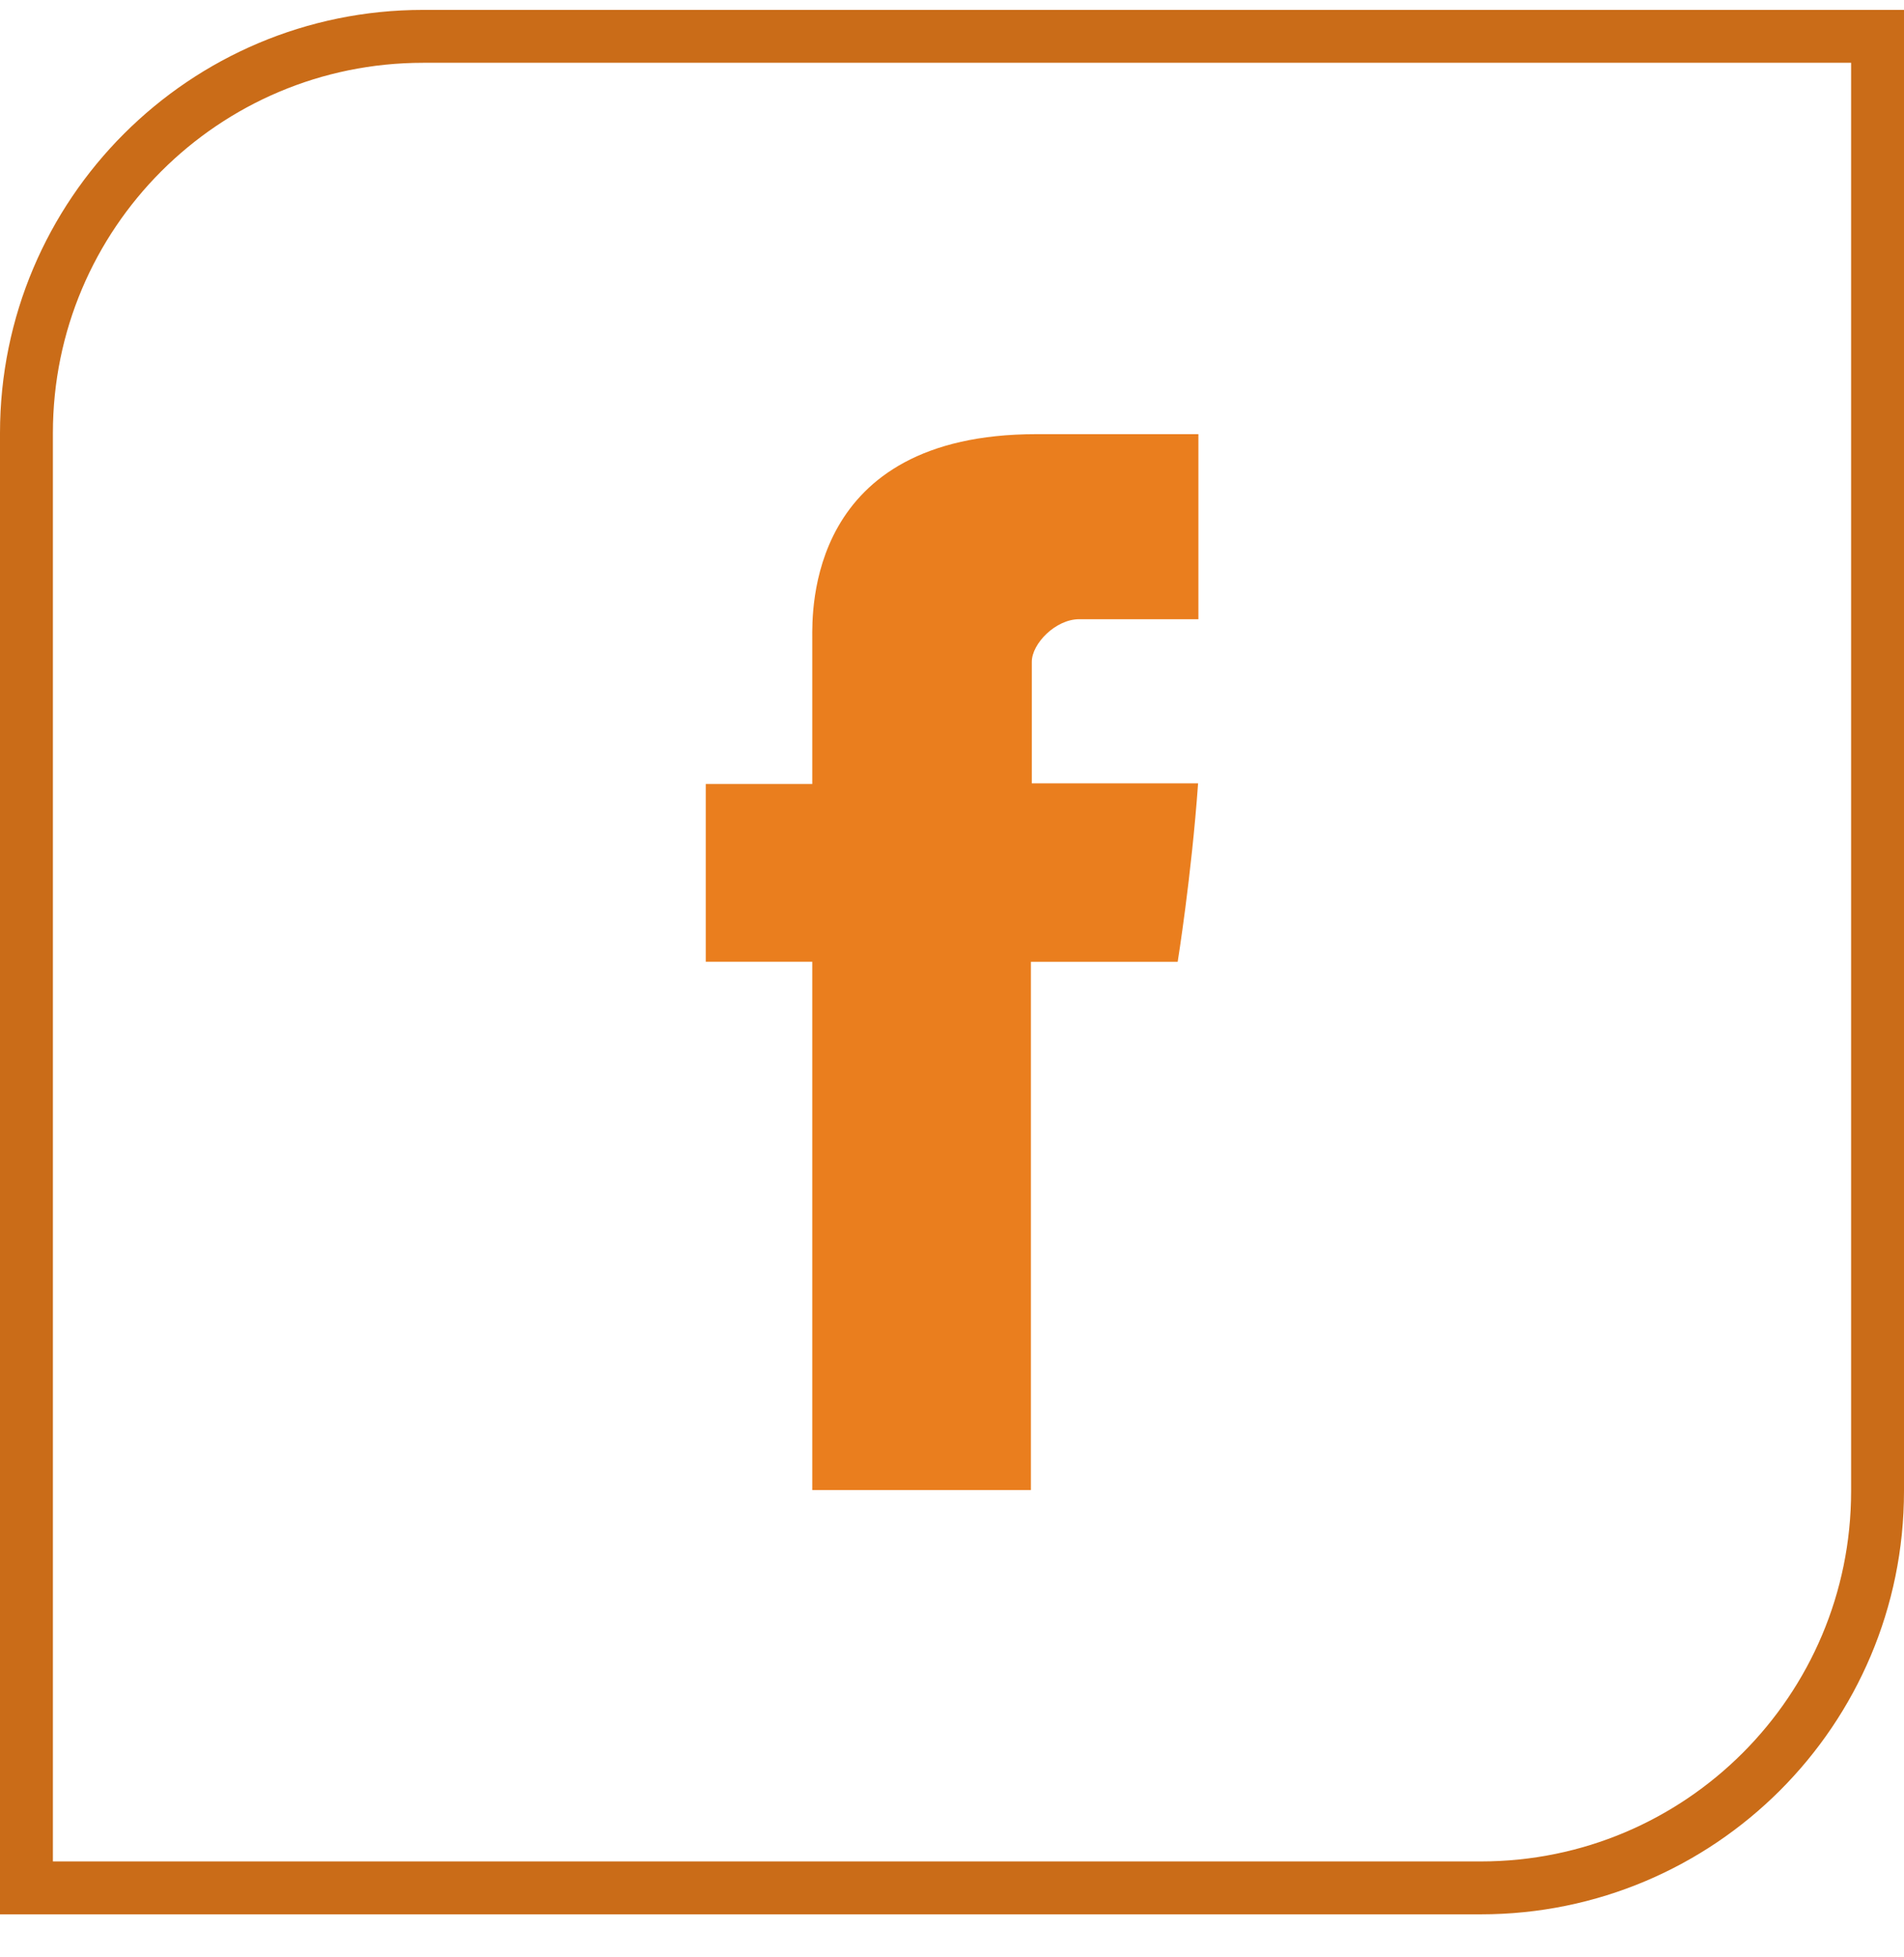
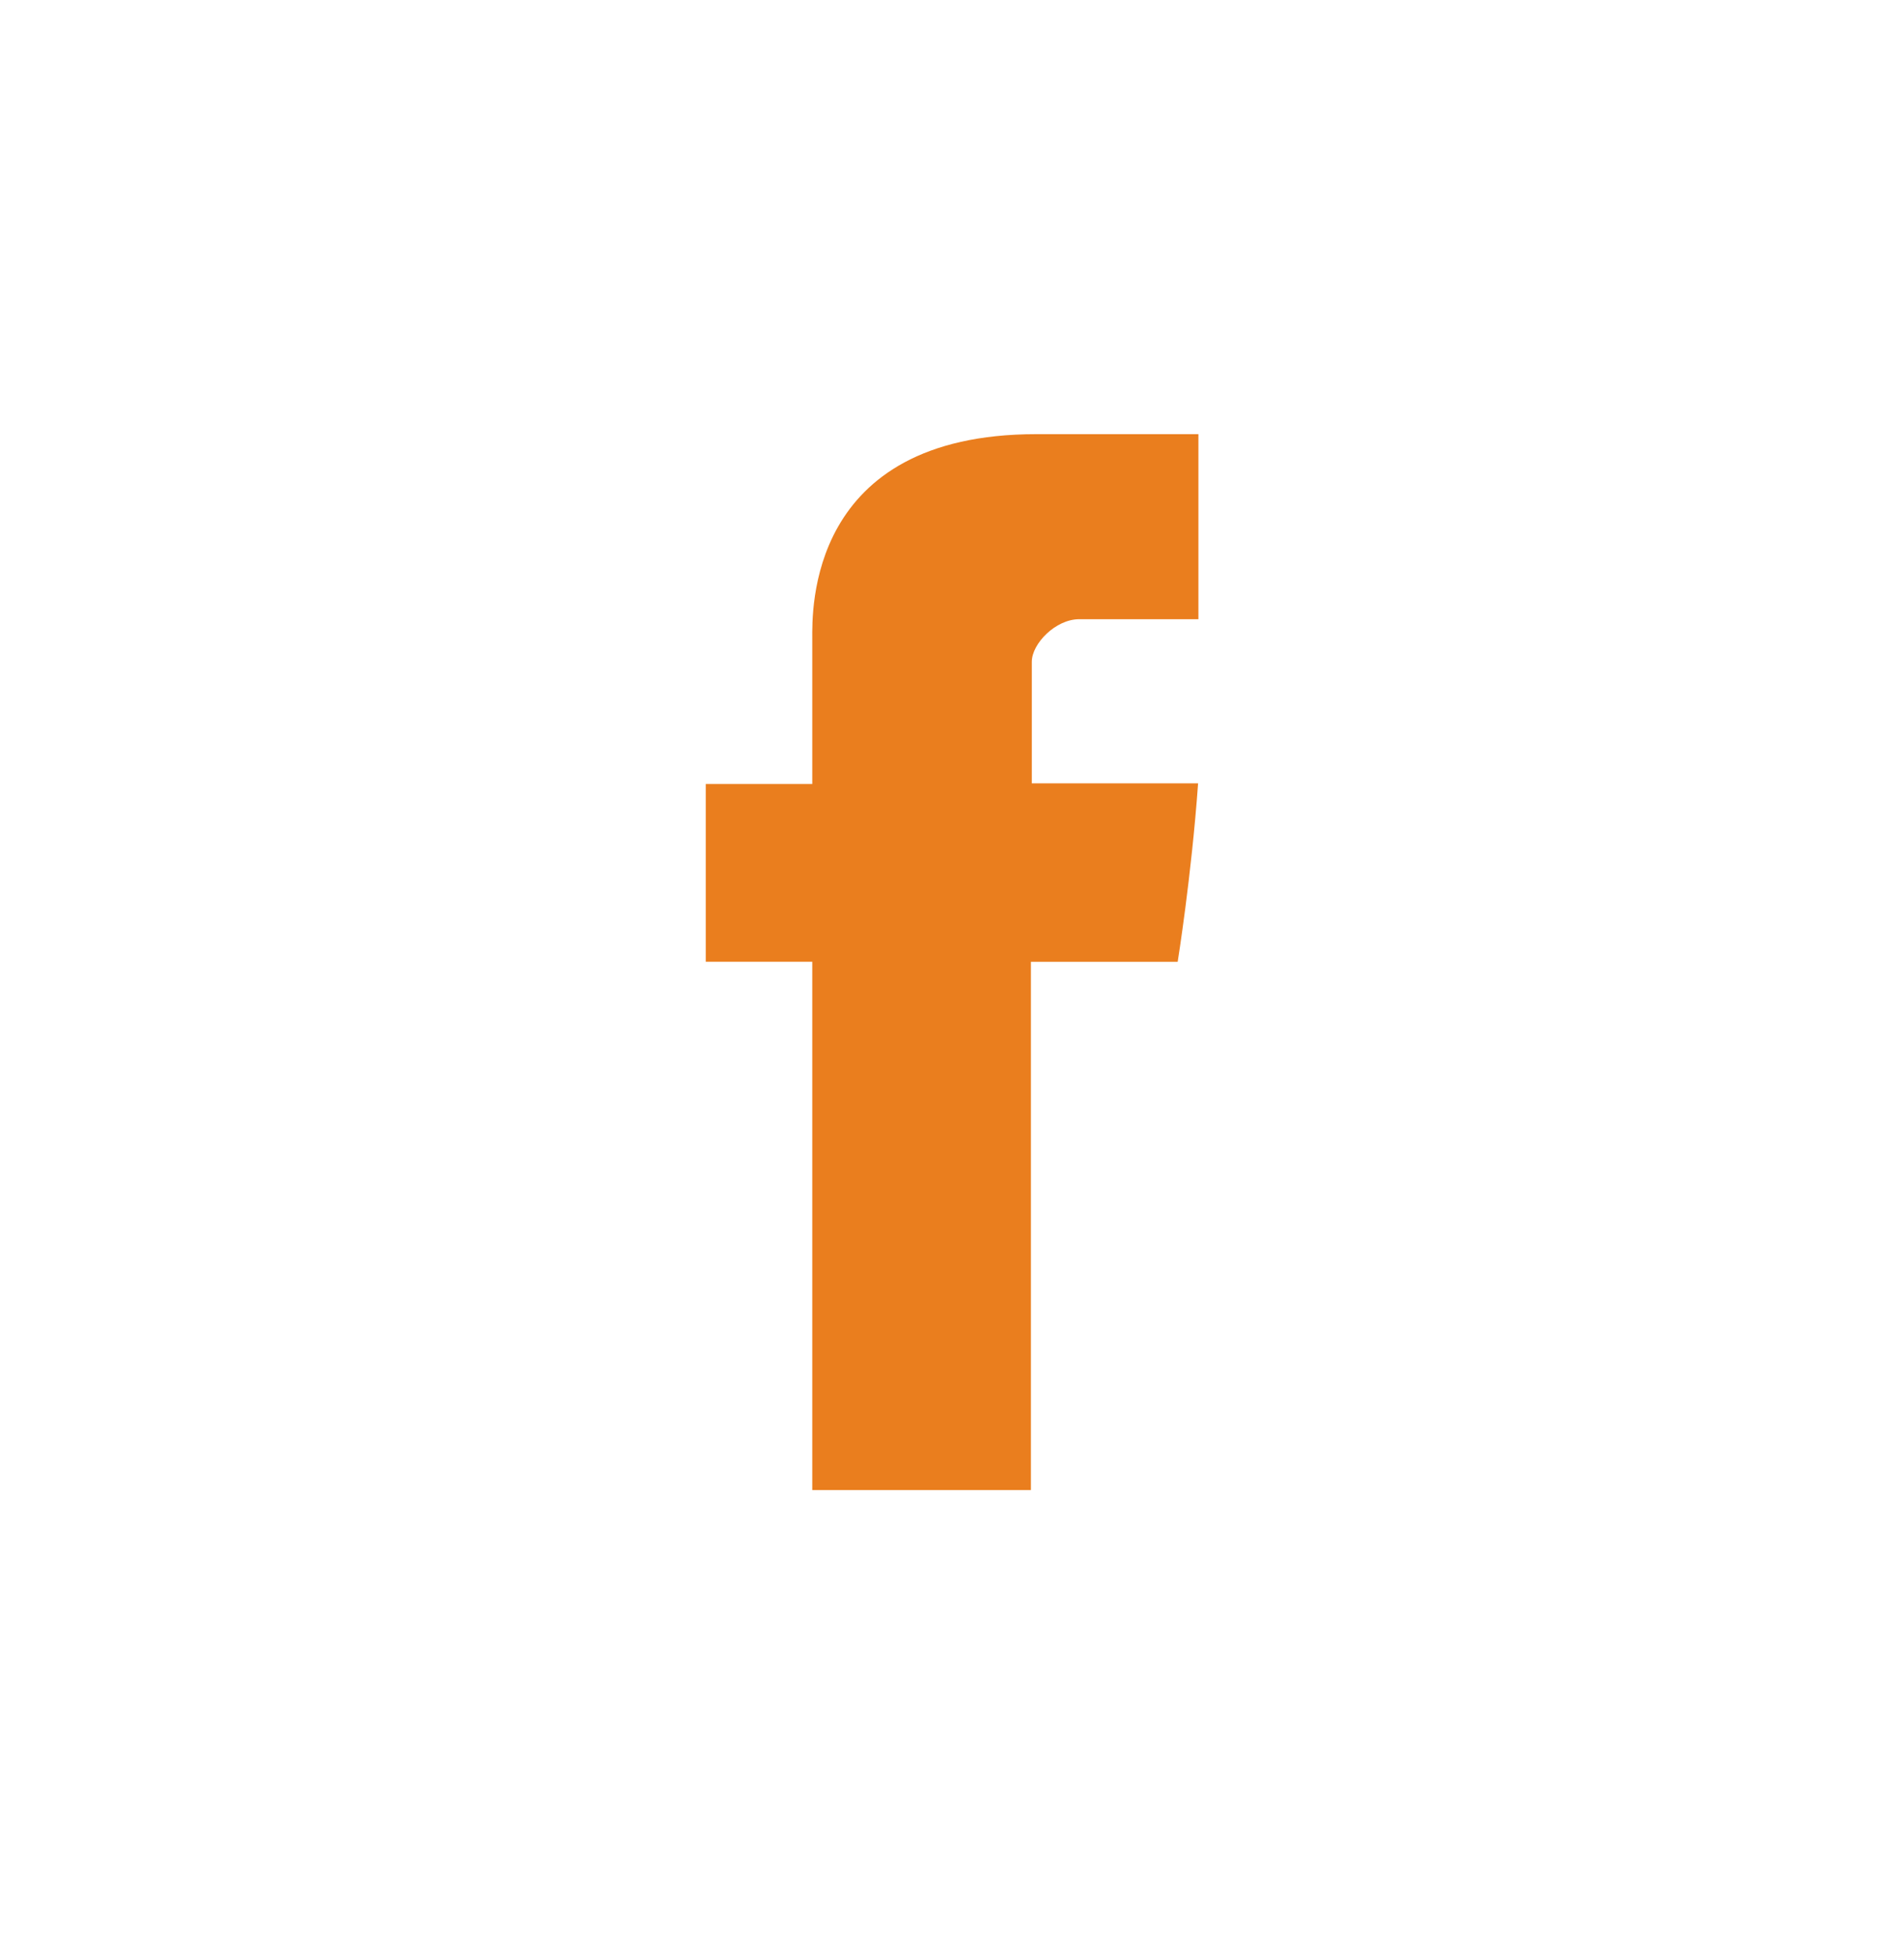
<svg xmlns="http://www.w3.org/2000/svg" width="36" height="37" viewBox="0 0 36 37" fill="none">
-   <path d="M0.5 8.187C0.5 4.044 3.858 0.687 8 0.687H35.5V28.186C35.5 32.329 32.142 35.687 28 35.687H0.5V8.187Z" stroke="#CA6C18" />
  <path d="M15.358 12.072V14.82H13.344V18.18H15.358V28.166H19.492V18.181H22.267C22.267 18.181 22.527 16.57 22.653 14.808H19.509V12.51C19.509 12.167 19.959 11.705 20.405 11.705H22.659V8.207H19.595C15.255 8.207 15.358 11.57 15.358 12.072Z" fill="#EA7E1E" />
</svg>